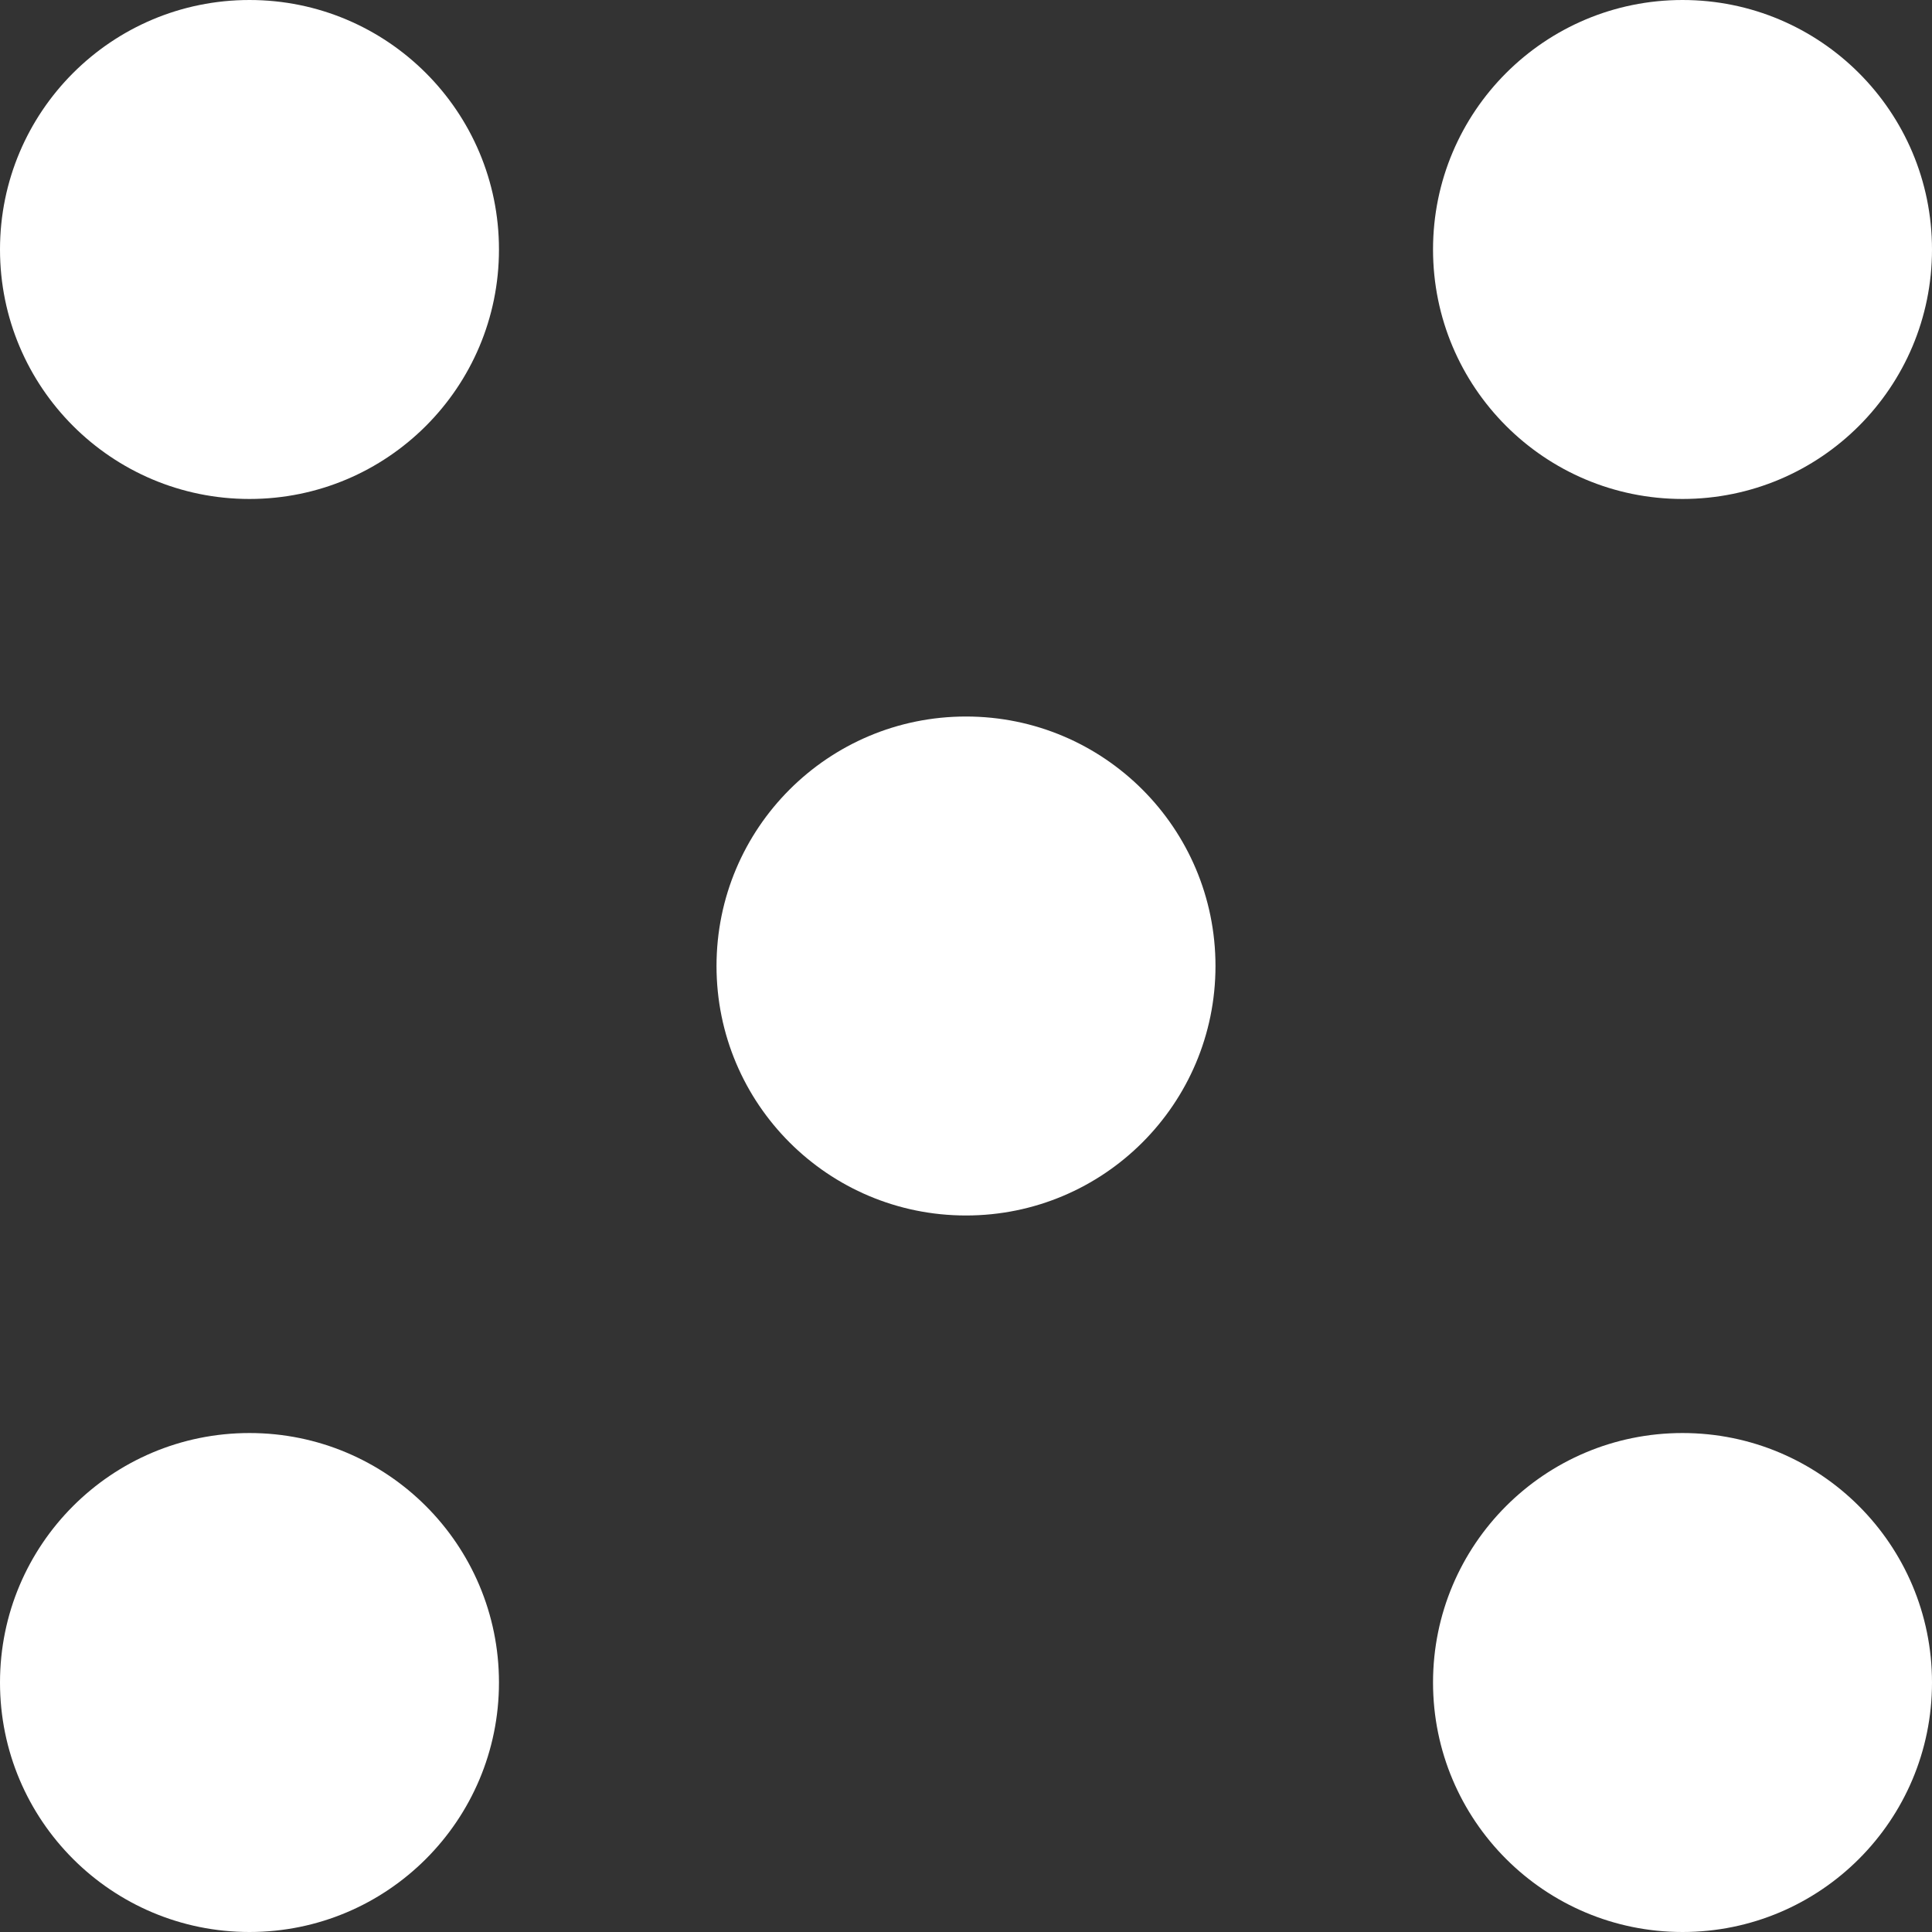
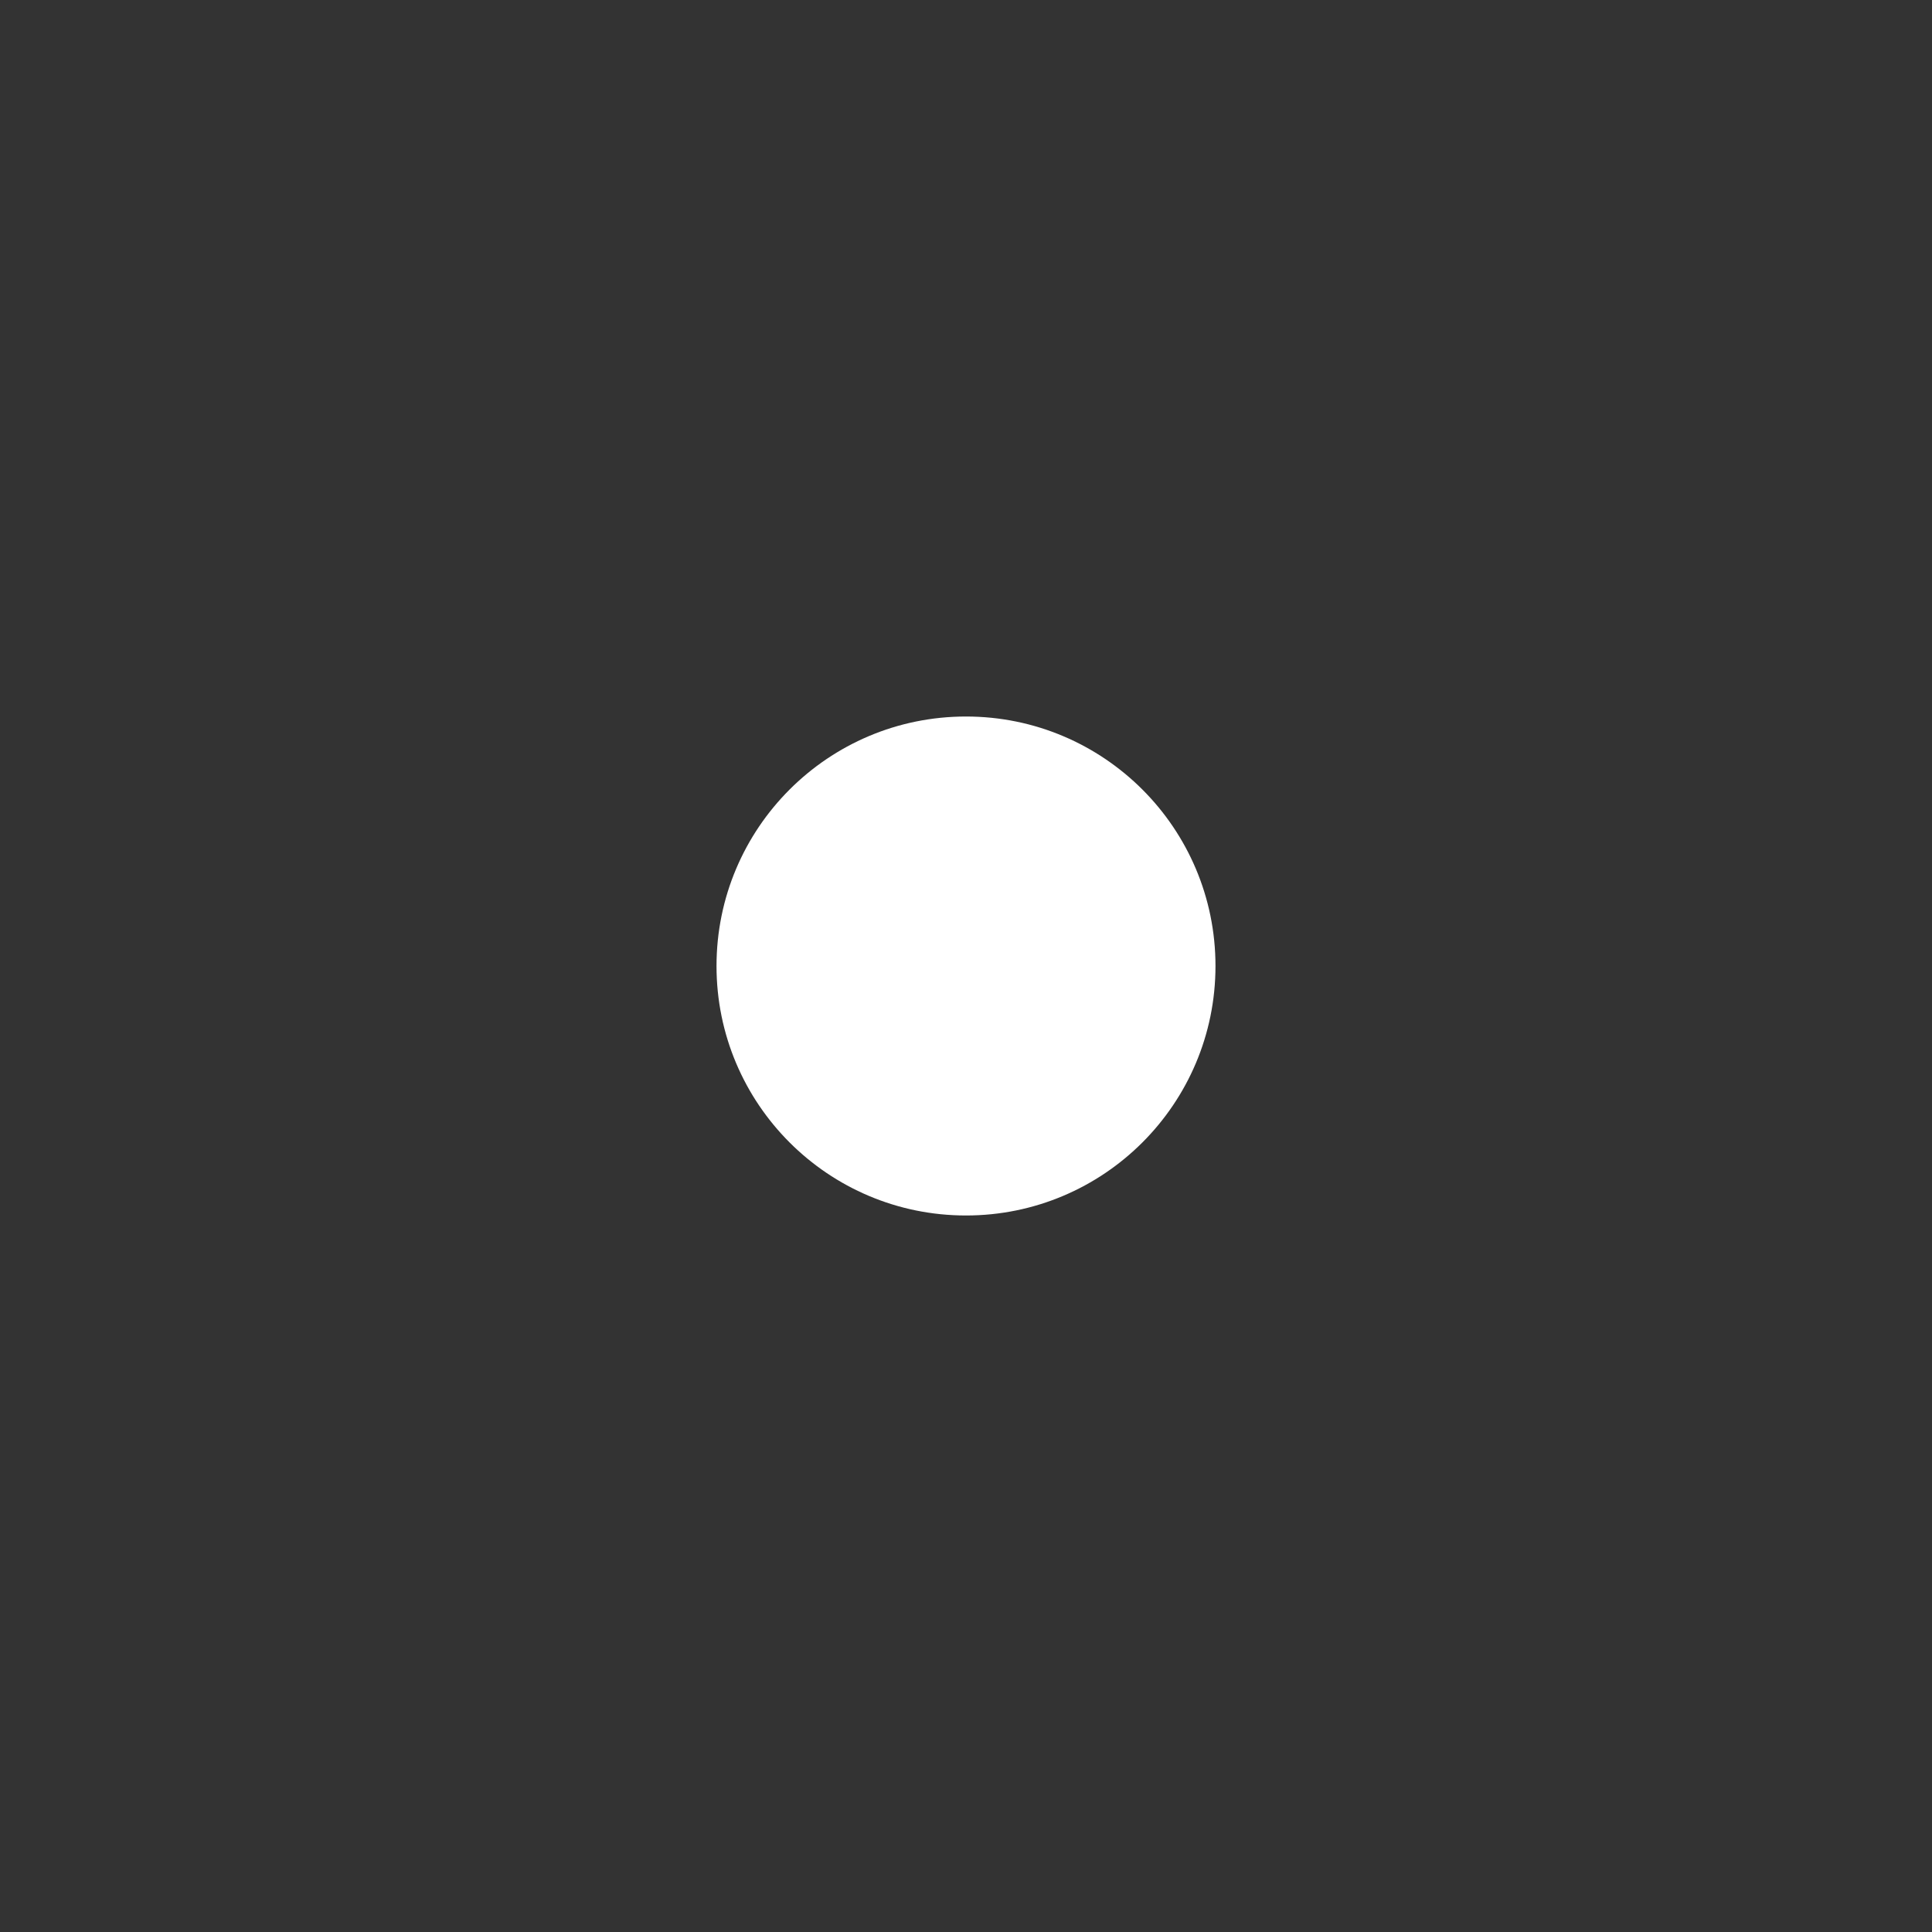
<svg xmlns="http://www.w3.org/2000/svg" version="1.1" id="a" x="0px" y="0px" width="671.4px" height="671.4px" viewBox="0 0 671.4 671.4" style="enable-background:new 0 0 671.4 671.4;" xml:space="preserve">
  <rect x="0" y="0" width="671.4" height="671.4" fill="#333333" stroke="none" />
  <style type="text/css">
	.st0{fill:#FFFFFF;}
</style>
-   <path class="st0" d="M173.4,86.7c0,47.9-38.8,86.7-86.7,86.7S0,134.6,0,86.7S38.8,0,86.7,0S173.4,38.8,173.4,86.7" />
-   <path class="st0" d="M671.4,86.7c0,47.9-38.8,86.7-86.7,86.7S498,134.6,498,86.7S536.8,0,584.7,0S671.4,38.8,671.4,86.7" />
  <path class="st0" d="M422.4,335.7c0,47.9-38.8,86.7-86.7,86.7S249,383.6,249,335.7s38.8-86.7,86.7-86.7S422.4,287.8,422.4,335.7" />
-   <path class="st0" d="M173.4,584.7c0,47.9-38.8,86.7-86.7,86.7S0,632.6,0,584.7S38.8,498,86.7,498S173.4,536.8,173.4,584.7" />
-   <path class="st0" d="M671.4,584.7c0,47.9-38.8,86.7-86.7,86.7S498,632.6,498,584.7s38.8-86.7,86.7-86.7S671.4,536.8,671.4,584.7" />
</svg>